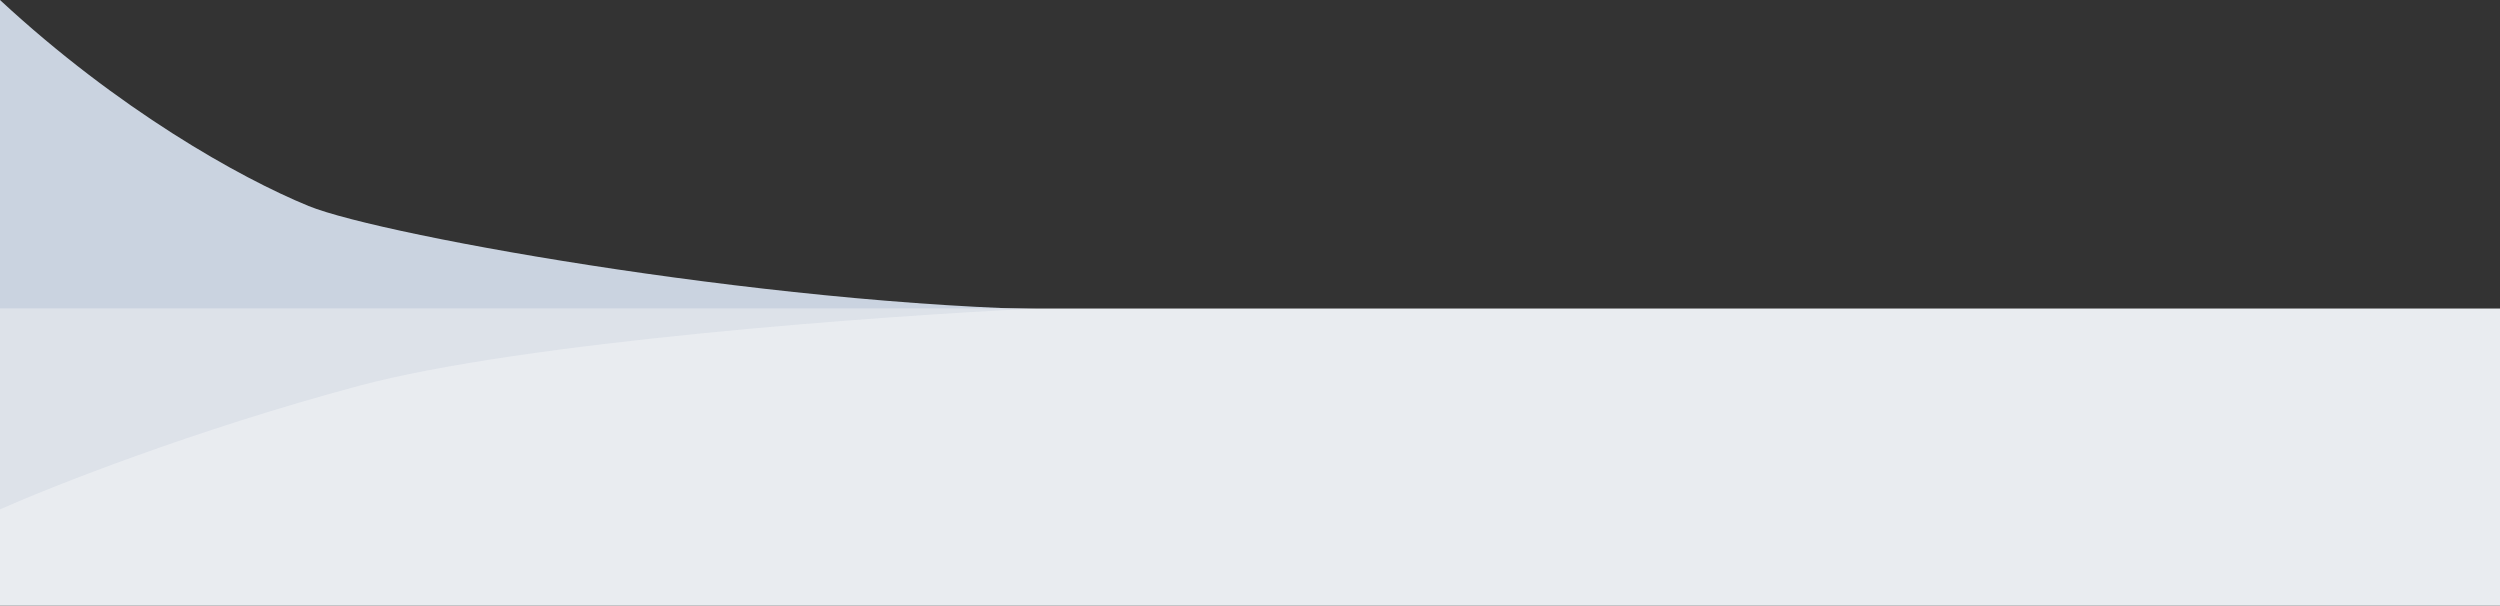
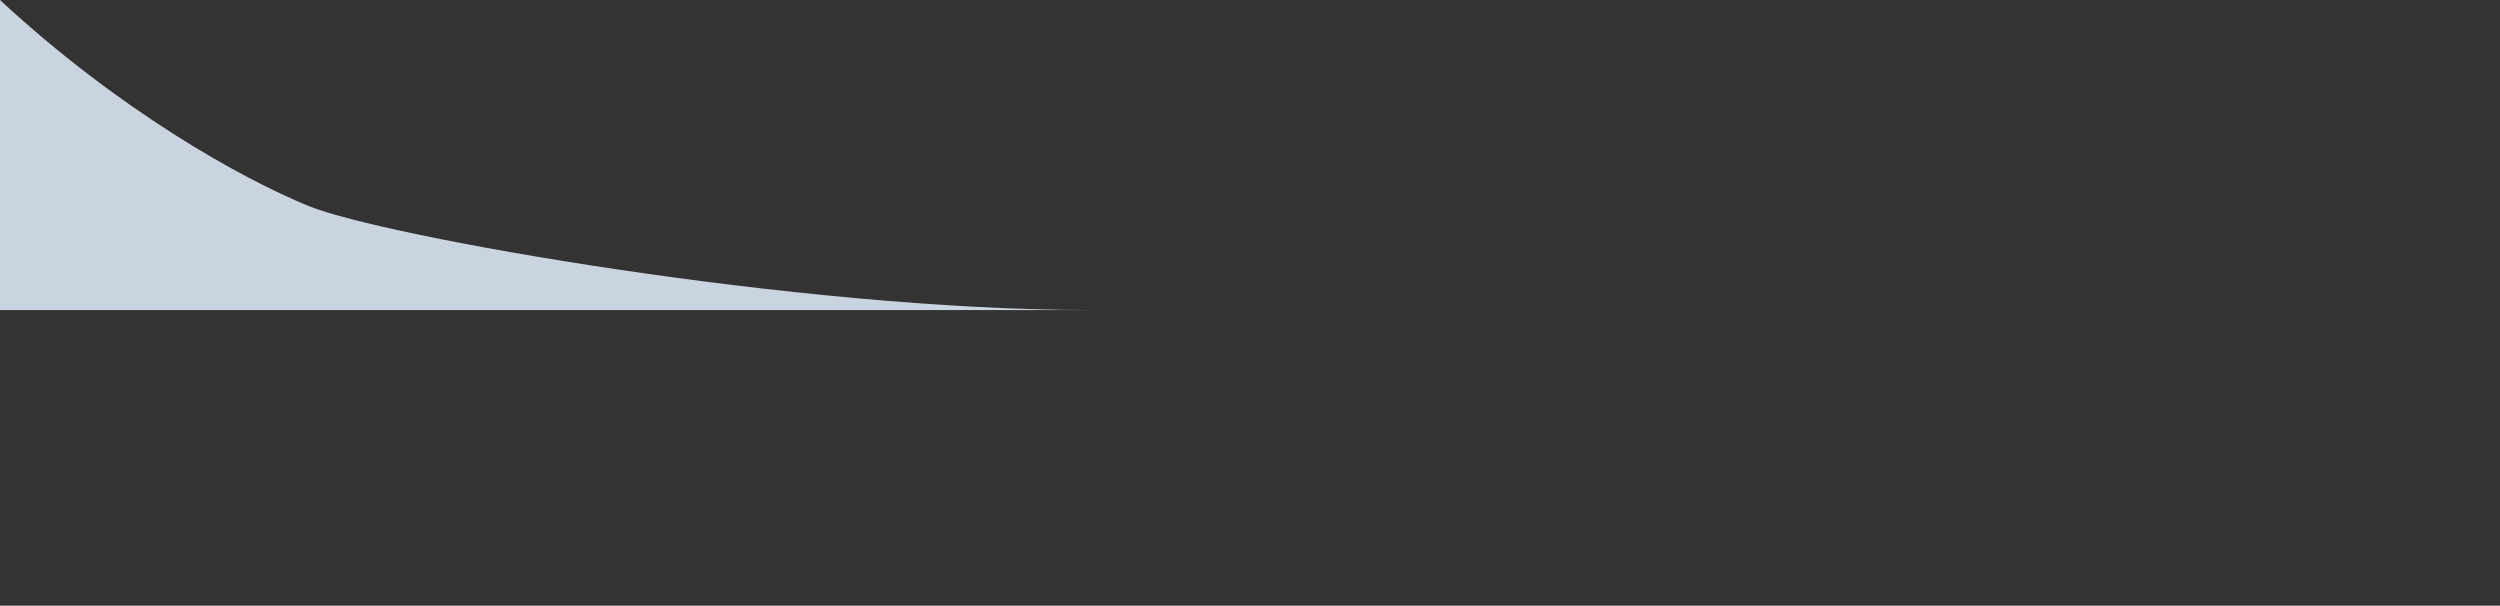
<svg xmlns="http://www.w3.org/2000/svg" width="1680" height="407" viewBox="0 0 1680 407" fill="none">
  <rect x="0" y="0" width="1680" height="407" fill="#333333" stroke="none" />
  <g clip-path="url(#clip0_12119_37389)">
-     <path d="M1676.13 208.348H732.779C535.272 208.348 257.018 158.766 207.366 138.427C160.851 119.373 79.23 73.453 0 0V402.373H1676.13V208.348Z" fill="#CAD3E0" />
-     <rect y="207.32" width="1680" height="411.998" fill="#E9ECF0" />
-     <path opacity="0.4" d="M241 259.32C351.4 229.72 591 212.32 697 207.32H0V342.32C34.333 326.986 130.6 288.92 241 259.32Z" fill="#CAD3E0" />
+     <path d="M1676.13 208.348H732.779C535.272 208.348 257.018 158.766 207.366 138.427C160.851 119.373 79.23 73.453 0 0V402.373V208.348Z" fill="#CAD3E0" />
  </g>
  <defs>
    <clipPath id="clip0_12119_37389">
      <rect width="1680" height="407" fill="white" />
    </clipPath>
  </defs>
</svg>